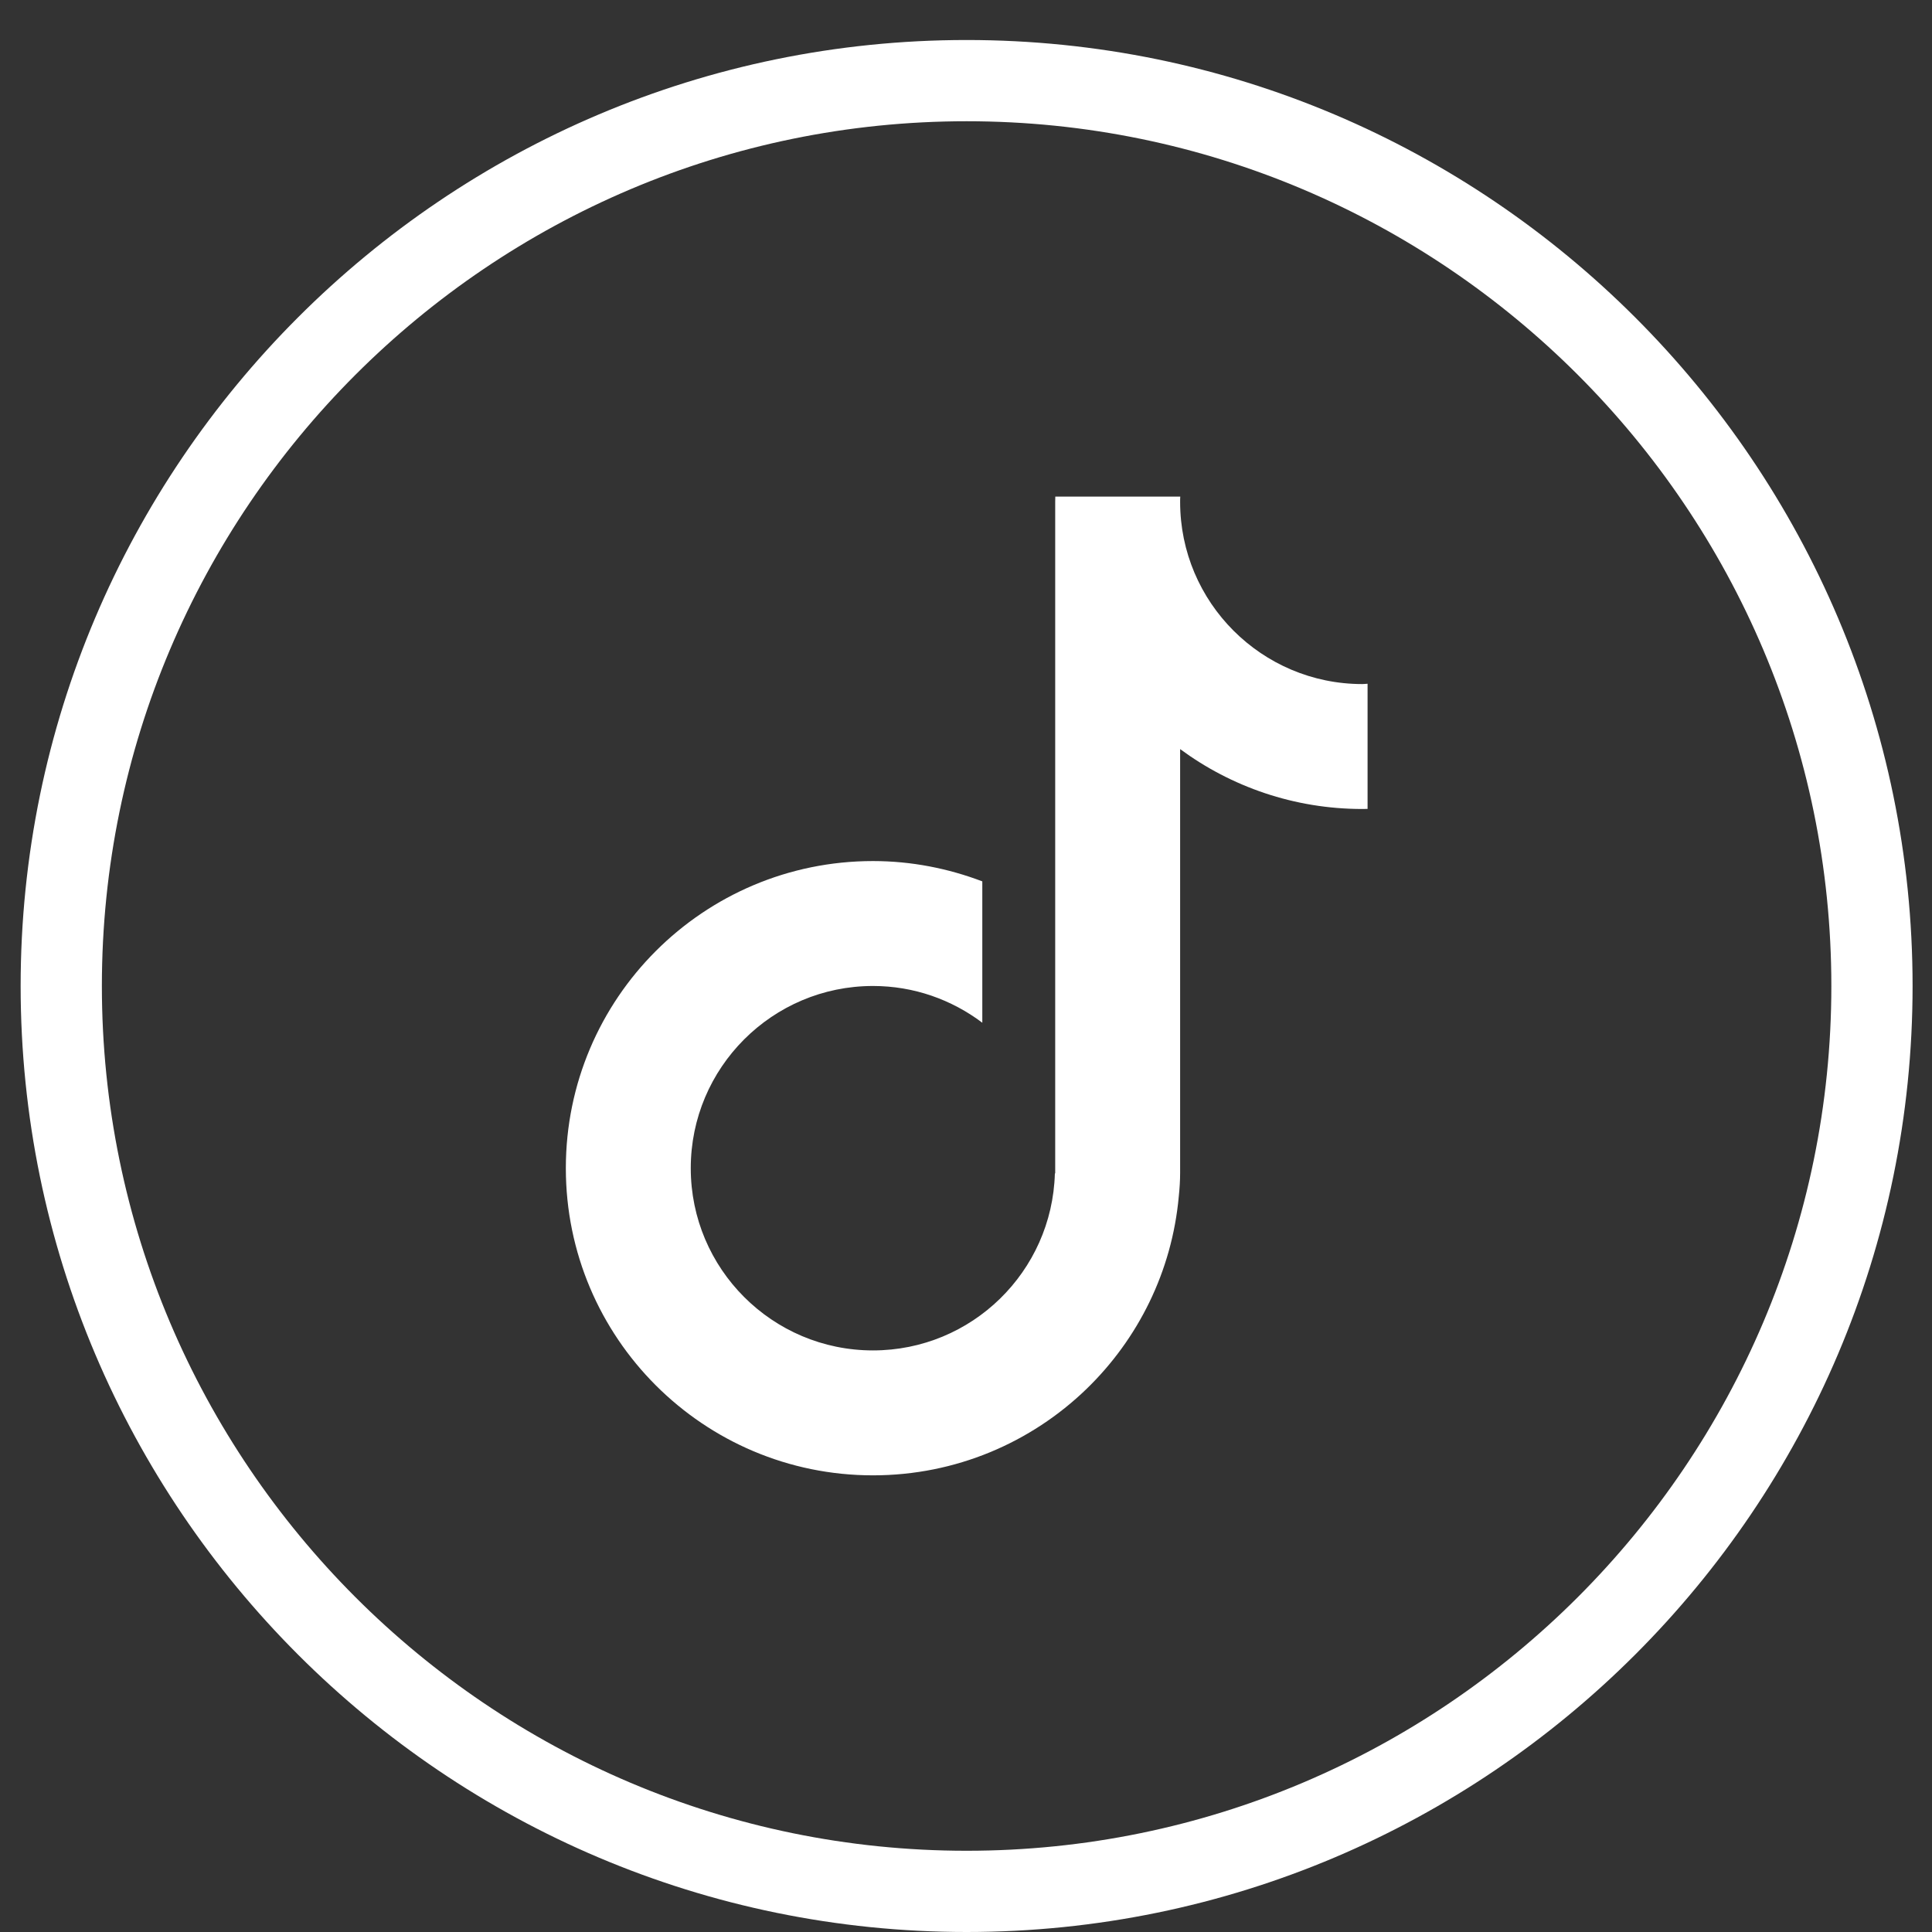
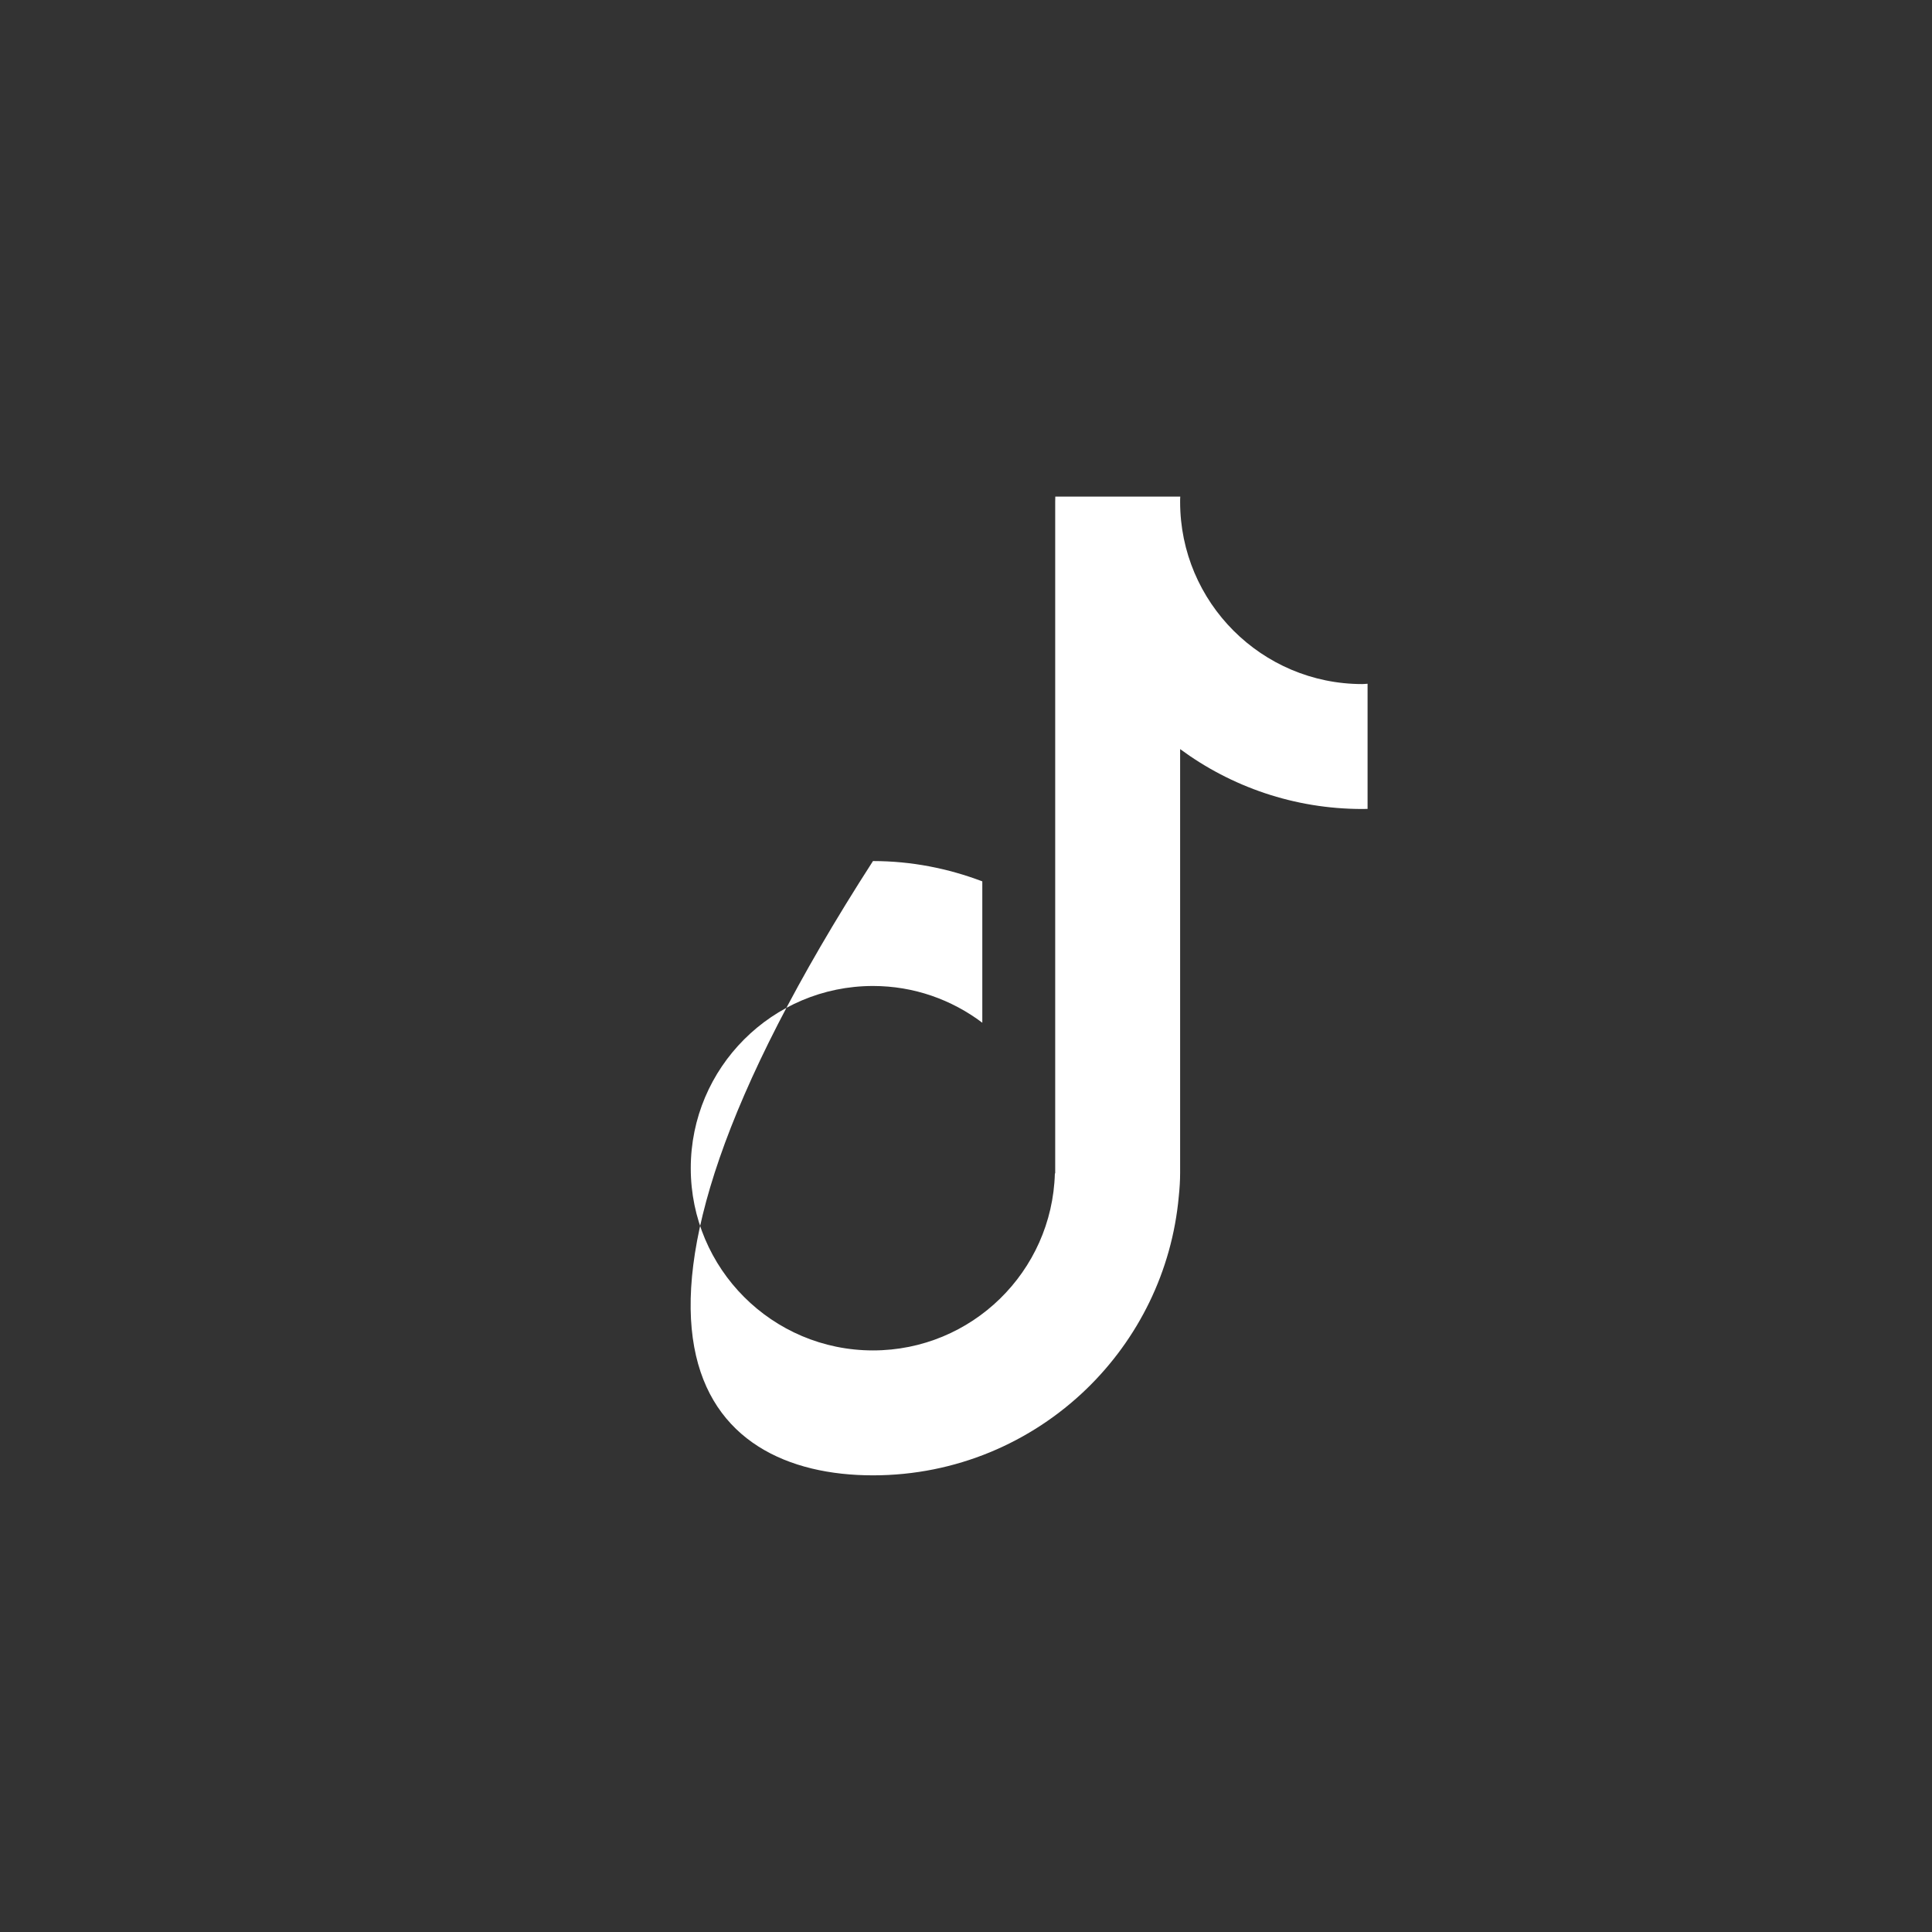
<svg xmlns="http://www.w3.org/2000/svg" width="41" height="41" viewBox="0 0 41 41" fill="none">
  <rect x="0" y="0" width="41" height="41" fill="#333333" stroke="none" />
-   <path d="M20.513 41C9.443 41 0.438 31.994 0.438 20.924C0.438 9.855 9.443 0.849 20.513 0.849C31.582 0.849 40.588 9.855 40.588 20.924C40.588 31.994 31.582 41 20.513 41ZM20.513 2.573C10.394 2.573 2.162 10.805 2.162 20.924C2.162 31.043 10.394 39.276 20.513 39.276C30.632 39.276 38.864 31.043 38.864 20.924C38.864 10.805 30.632 2.573 20.513 2.573Z" fill="white" />
-   <path d="M28.911 14.517C26.777 14.517 25.044 12.784 25.044 10.65C25.044 10.612 25.044 10.577 25.047 10.539H25.044H22.395C22.393 10.577 22.393 10.612 22.393 10.65V24.902H22.386C22.329 26.985 20.623 28.658 18.526 28.658C16.392 28.658 14.659 26.926 14.659 24.791C14.659 22.657 16.392 20.924 18.526 20.924C19.397 20.924 20.199 21.216 20.846 21.704V18.704C20.124 18.43 19.344 18.273 18.526 18.273C14.927 18.273 12.008 21.192 12.008 24.791C12.008 28.39 14.927 31.309 18.526 31.309C20.285 31.309 21.883 30.611 23.056 29.477C24.149 28.419 24.872 26.985 25.016 25.385C25.033 25.222 25.044 25.058 25.044 24.893V15.897C26.127 16.695 27.464 17.168 28.911 17.168C28.949 17.168 28.984 17.166 29.022 17.166V14.51C28.984 14.512 28.949 14.517 28.911 14.517Z" fill="white" />
+   <path d="M28.911 14.517C26.777 14.517 25.044 12.784 25.044 10.65C25.044 10.612 25.044 10.577 25.047 10.539H25.044H22.395C22.393 10.577 22.393 10.612 22.393 10.65V24.902H22.386C22.329 26.985 20.623 28.658 18.526 28.658C16.392 28.658 14.659 26.926 14.659 24.791C14.659 22.657 16.392 20.924 18.526 20.924C19.397 20.924 20.199 21.216 20.846 21.704V18.704C20.124 18.43 19.344 18.273 18.526 18.273C12.008 28.39 14.927 31.309 18.526 31.309C20.285 31.309 21.883 30.611 23.056 29.477C24.149 28.419 24.872 26.985 25.016 25.385C25.033 25.222 25.044 25.058 25.044 24.893V15.897C26.127 16.695 27.464 17.168 28.911 17.168C28.949 17.168 28.984 17.166 29.022 17.166V14.51C28.984 14.512 28.949 14.517 28.911 14.517Z" fill="white" />
</svg>